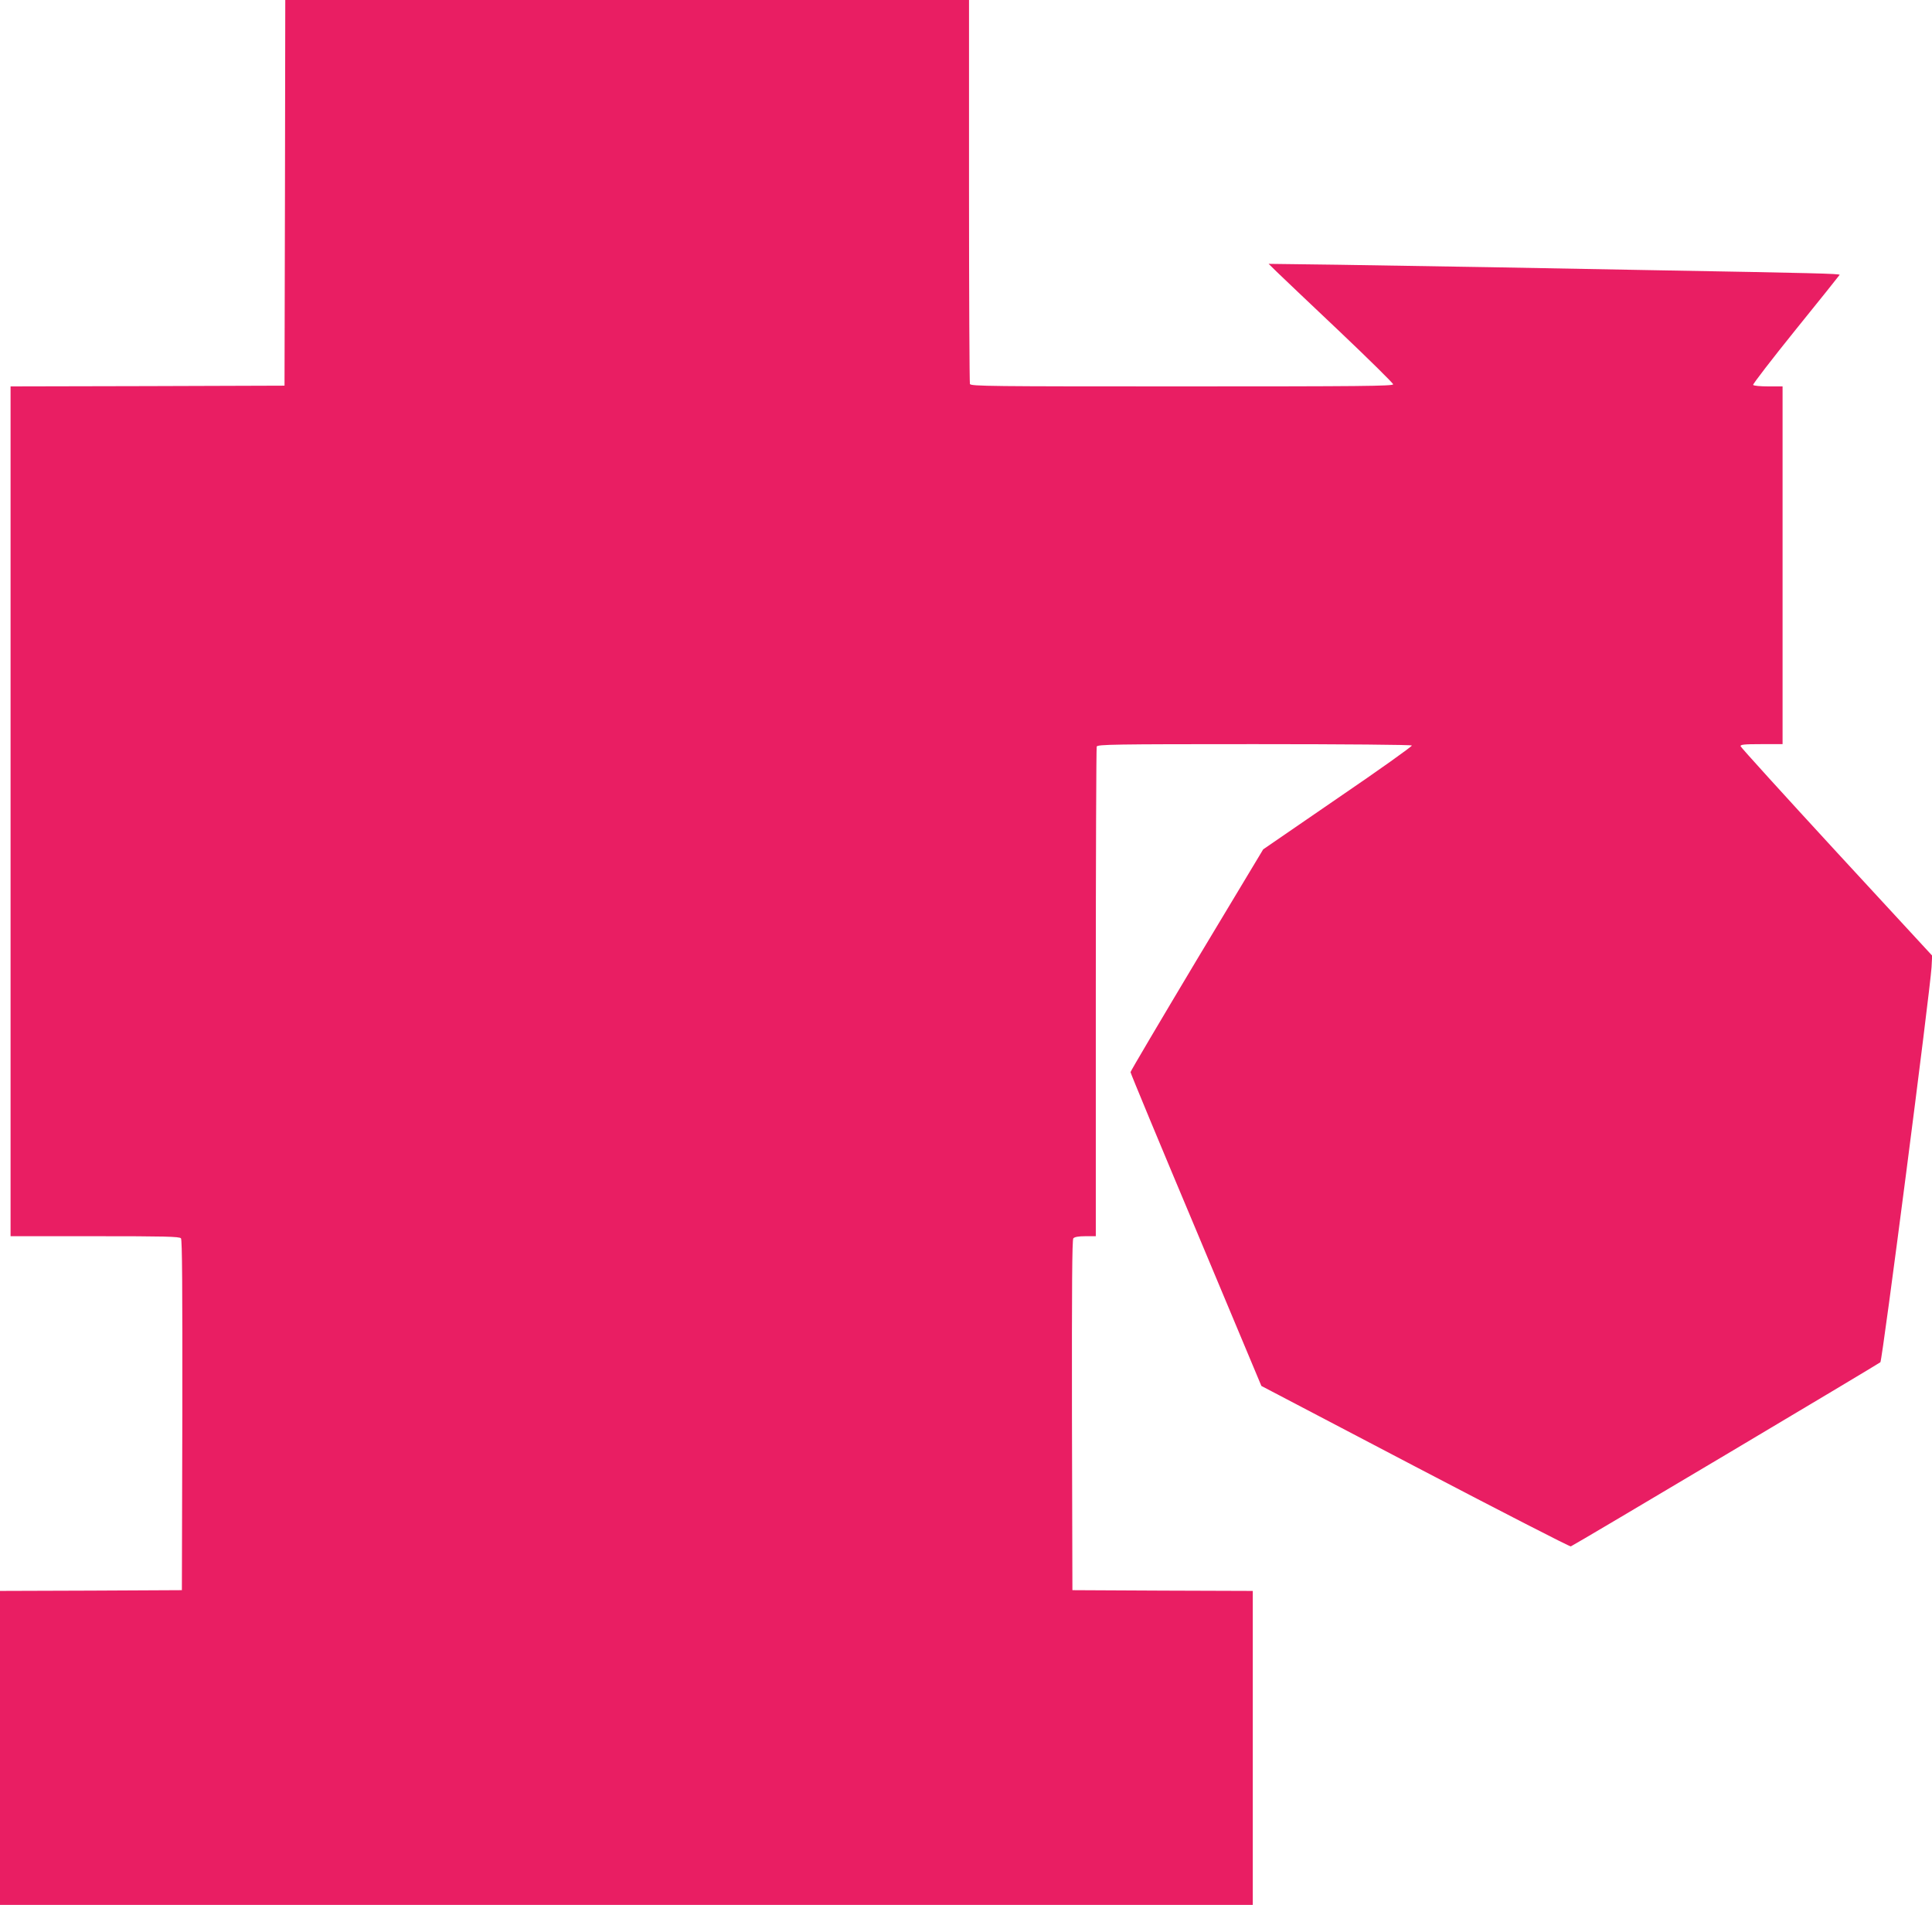
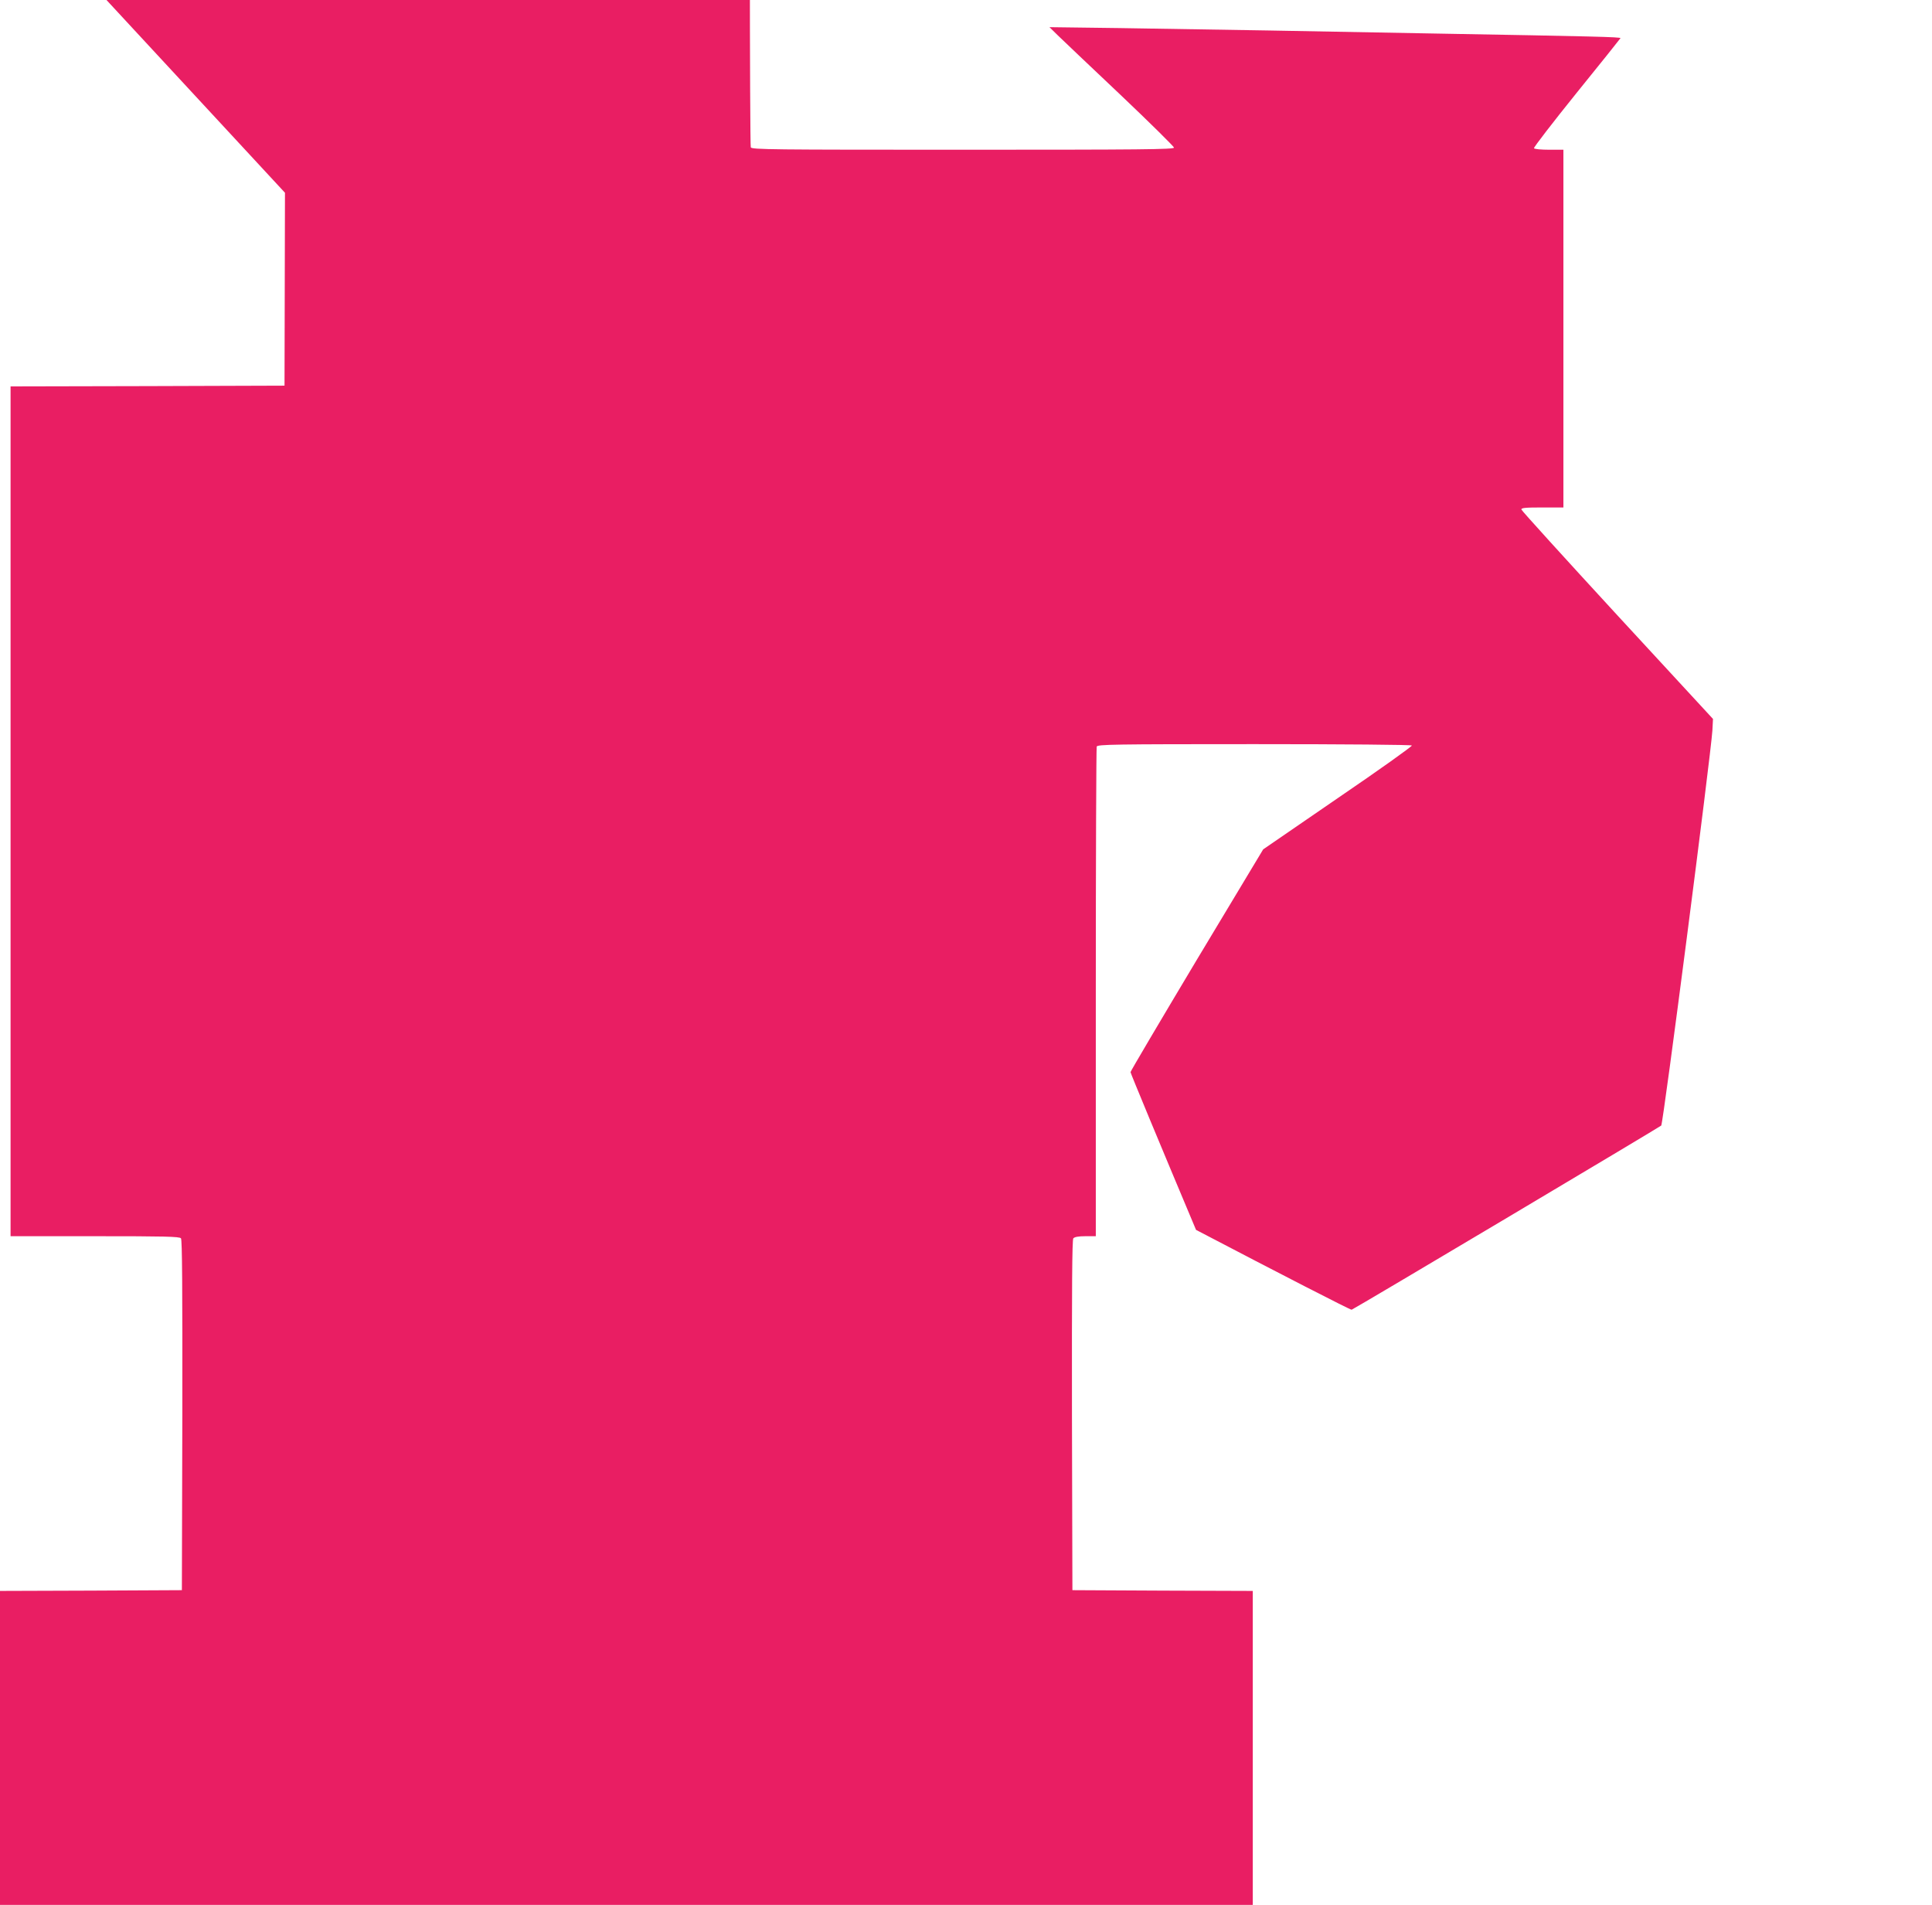
<svg xmlns="http://www.w3.org/2000/svg" version="1.0" width="1280pt" height="1262pt" viewBox="0 0 1280 1262" preserveAspectRatio="xMidYMid meet">
  <g transform="translate(0,1262) scale(0.1,-0.1)" fill="#e91e63" stroke="none">
-     <path d="M1888 11343 l-3 -1278 -908 -3 -907 -2 0 -2815 0 -2815 559 0 c458 0 561 -2 570 -14 8 -10 10 -324 9 -1172 l-3 -1159 -602 -3 -603 -2 0 -1040 0 -1040 4150 0 4150 0 0 1040 0 1040 -597 2 -598 3 -3 1159 c-1 848 1 1162 9 1172 8 9 34 14 80 14 l69 0 0 1614 c0 888 3 1621 6 1630 6 14 107 16 1044 16 600 0 1041 -4 1044 -9 3 -5 -217 -162 -490 -348 l-495 -340 -440 -732 c-241 -403 -439 -738 -439 -744 0 -7 195 -477 434 -1045 l433 -1034 1019 -534 c560 -293 1025 -532 1031 -529 20 7 2036 1207 2051 1220 13 11 328 2449 339 2617 l4 77 -633 686 c-348 378 -634 693 -636 701 -3 11 22 14 137 14 l141 0 0 1185 0 1185 -94 0 c-52 0 -98 4 -101 10 -3 5 124 170 282 366 158 195 289 359 291 363 3 8 -166 12 -1238 31 -311 6 -801 15 -1090 20 -289 5 -734 12 -990 16 l-465 6 55 -54 c30 -29 216 -206 413 -392 196 -186 357 -345 357 -352 0 -12 -216 -14 -1399 -14 -1266 0 -1399 1 -1405 16 -3 9 -6 585 -6 1280 l0 1264 -2265 0 -2265 0 -2 -1277z" />
+     <path d="M1888 11343 l-3 -1278 -908 -3 -907 -2 0 -2815 0 -2815 559 0 c458 0 561 -2 570 -14 8 -10 10 -324 9 -1172 l-3 -1159 -602 -3 -603 -2 0 -1040 0 -1040 4150 0 4150 0 0 1040 0 1040 -597 2 -598 3 -3 1159 c-1 848 1 1162 9 1172 8 9 34 14 80 14 l69 0 0 1614 c0 888 3 1621 6 1630 6 14 107 16 1044 16 600 0 1041 -4 1044 -9 3 -5 -217 -162 -490 -348 l-495 -340 -440 -732 c-241 -403 -439 -738 -439 -744 0 -7 195 -477 434 -1045 c560 -293 1025 -532 1031 -529 20 7 2036 1207 2051 1220 13 11 328 2449 339 2617 l4 77 -633 686 c-348 378 -634 693 -636 701 -3 11 22 14 137 14 l141 0 0 1185 0 1185 -94 0 c-52 0 -98 4 -101 10 -3 5 124 170 282 366 158 195 289 359 291 363 3 8 -166 12 -1238 31 -311 6 -801 15 -1090 20 -289 5 -734 12 -990 16 l-465 6 55 -54 c30 -29 216 -206 413 -392 196 -186 357 -345 357 -352 0 -12 -216 -14 -1399 -14 -1266 0 -1399 1 -1405 16 -3 9 -6 585 -6 1280 l0 1264 -2265 0 -2265 0 -2 -1277z" />
  </g>
</svg>